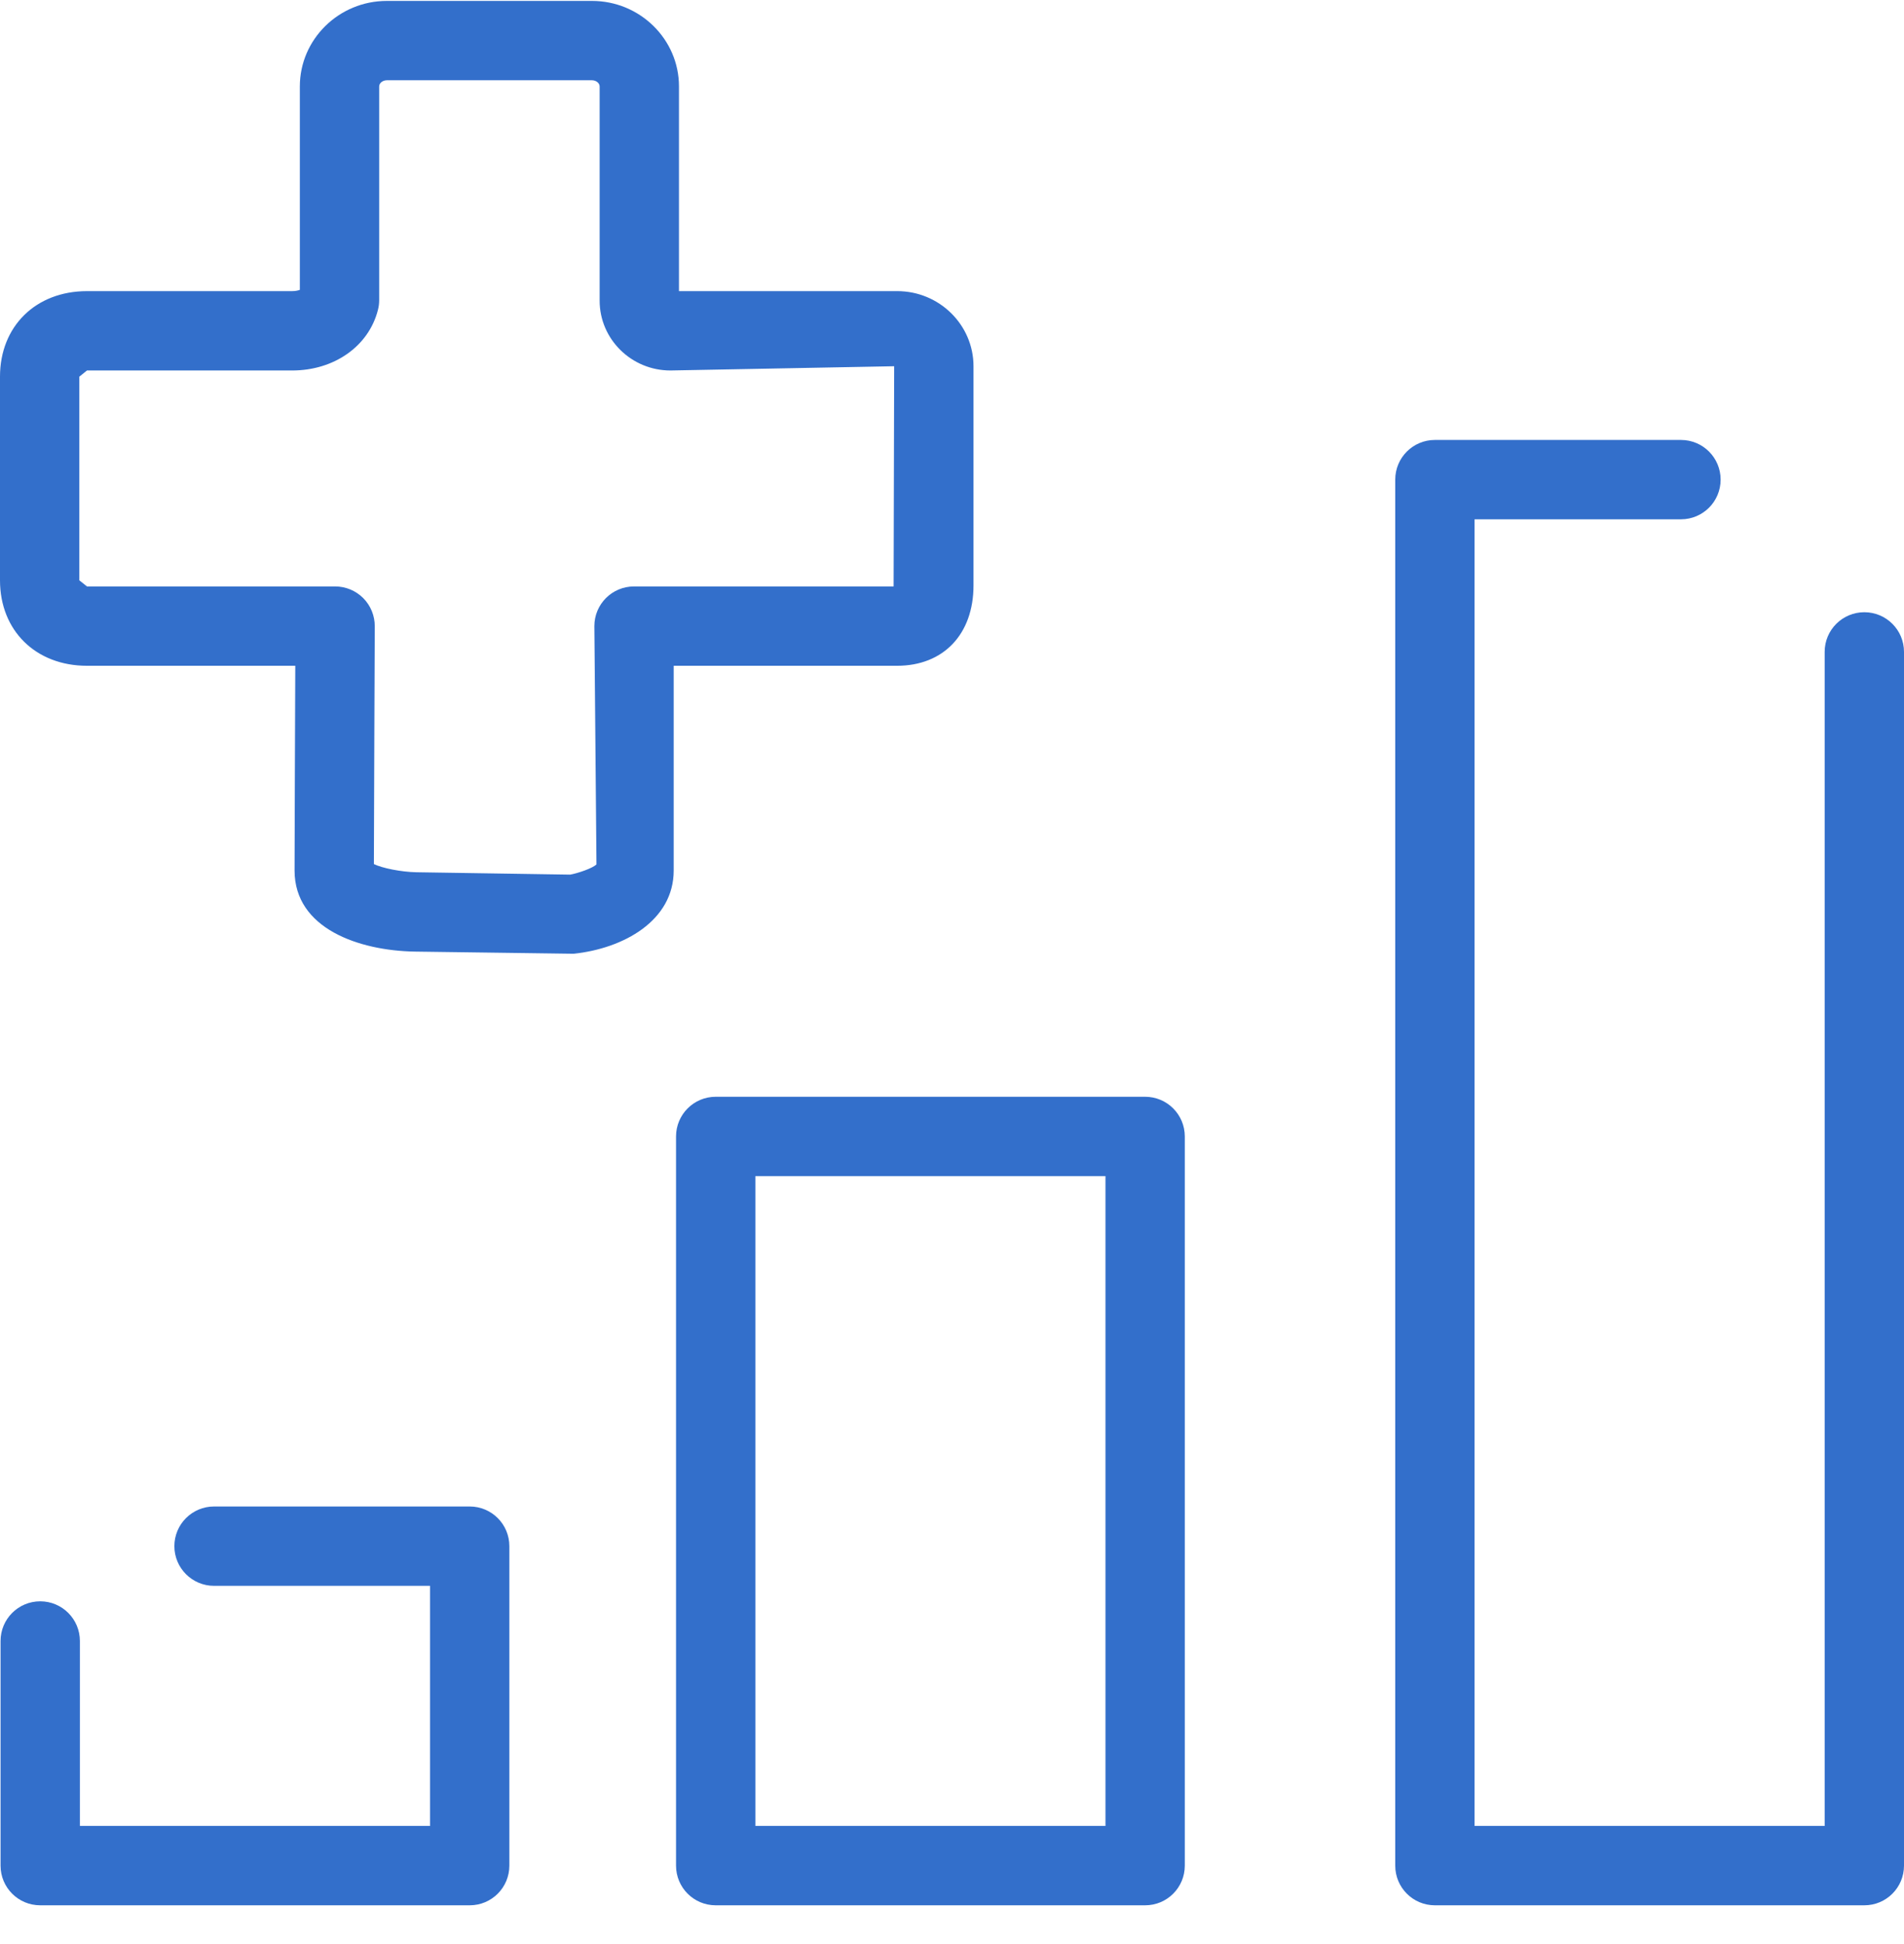
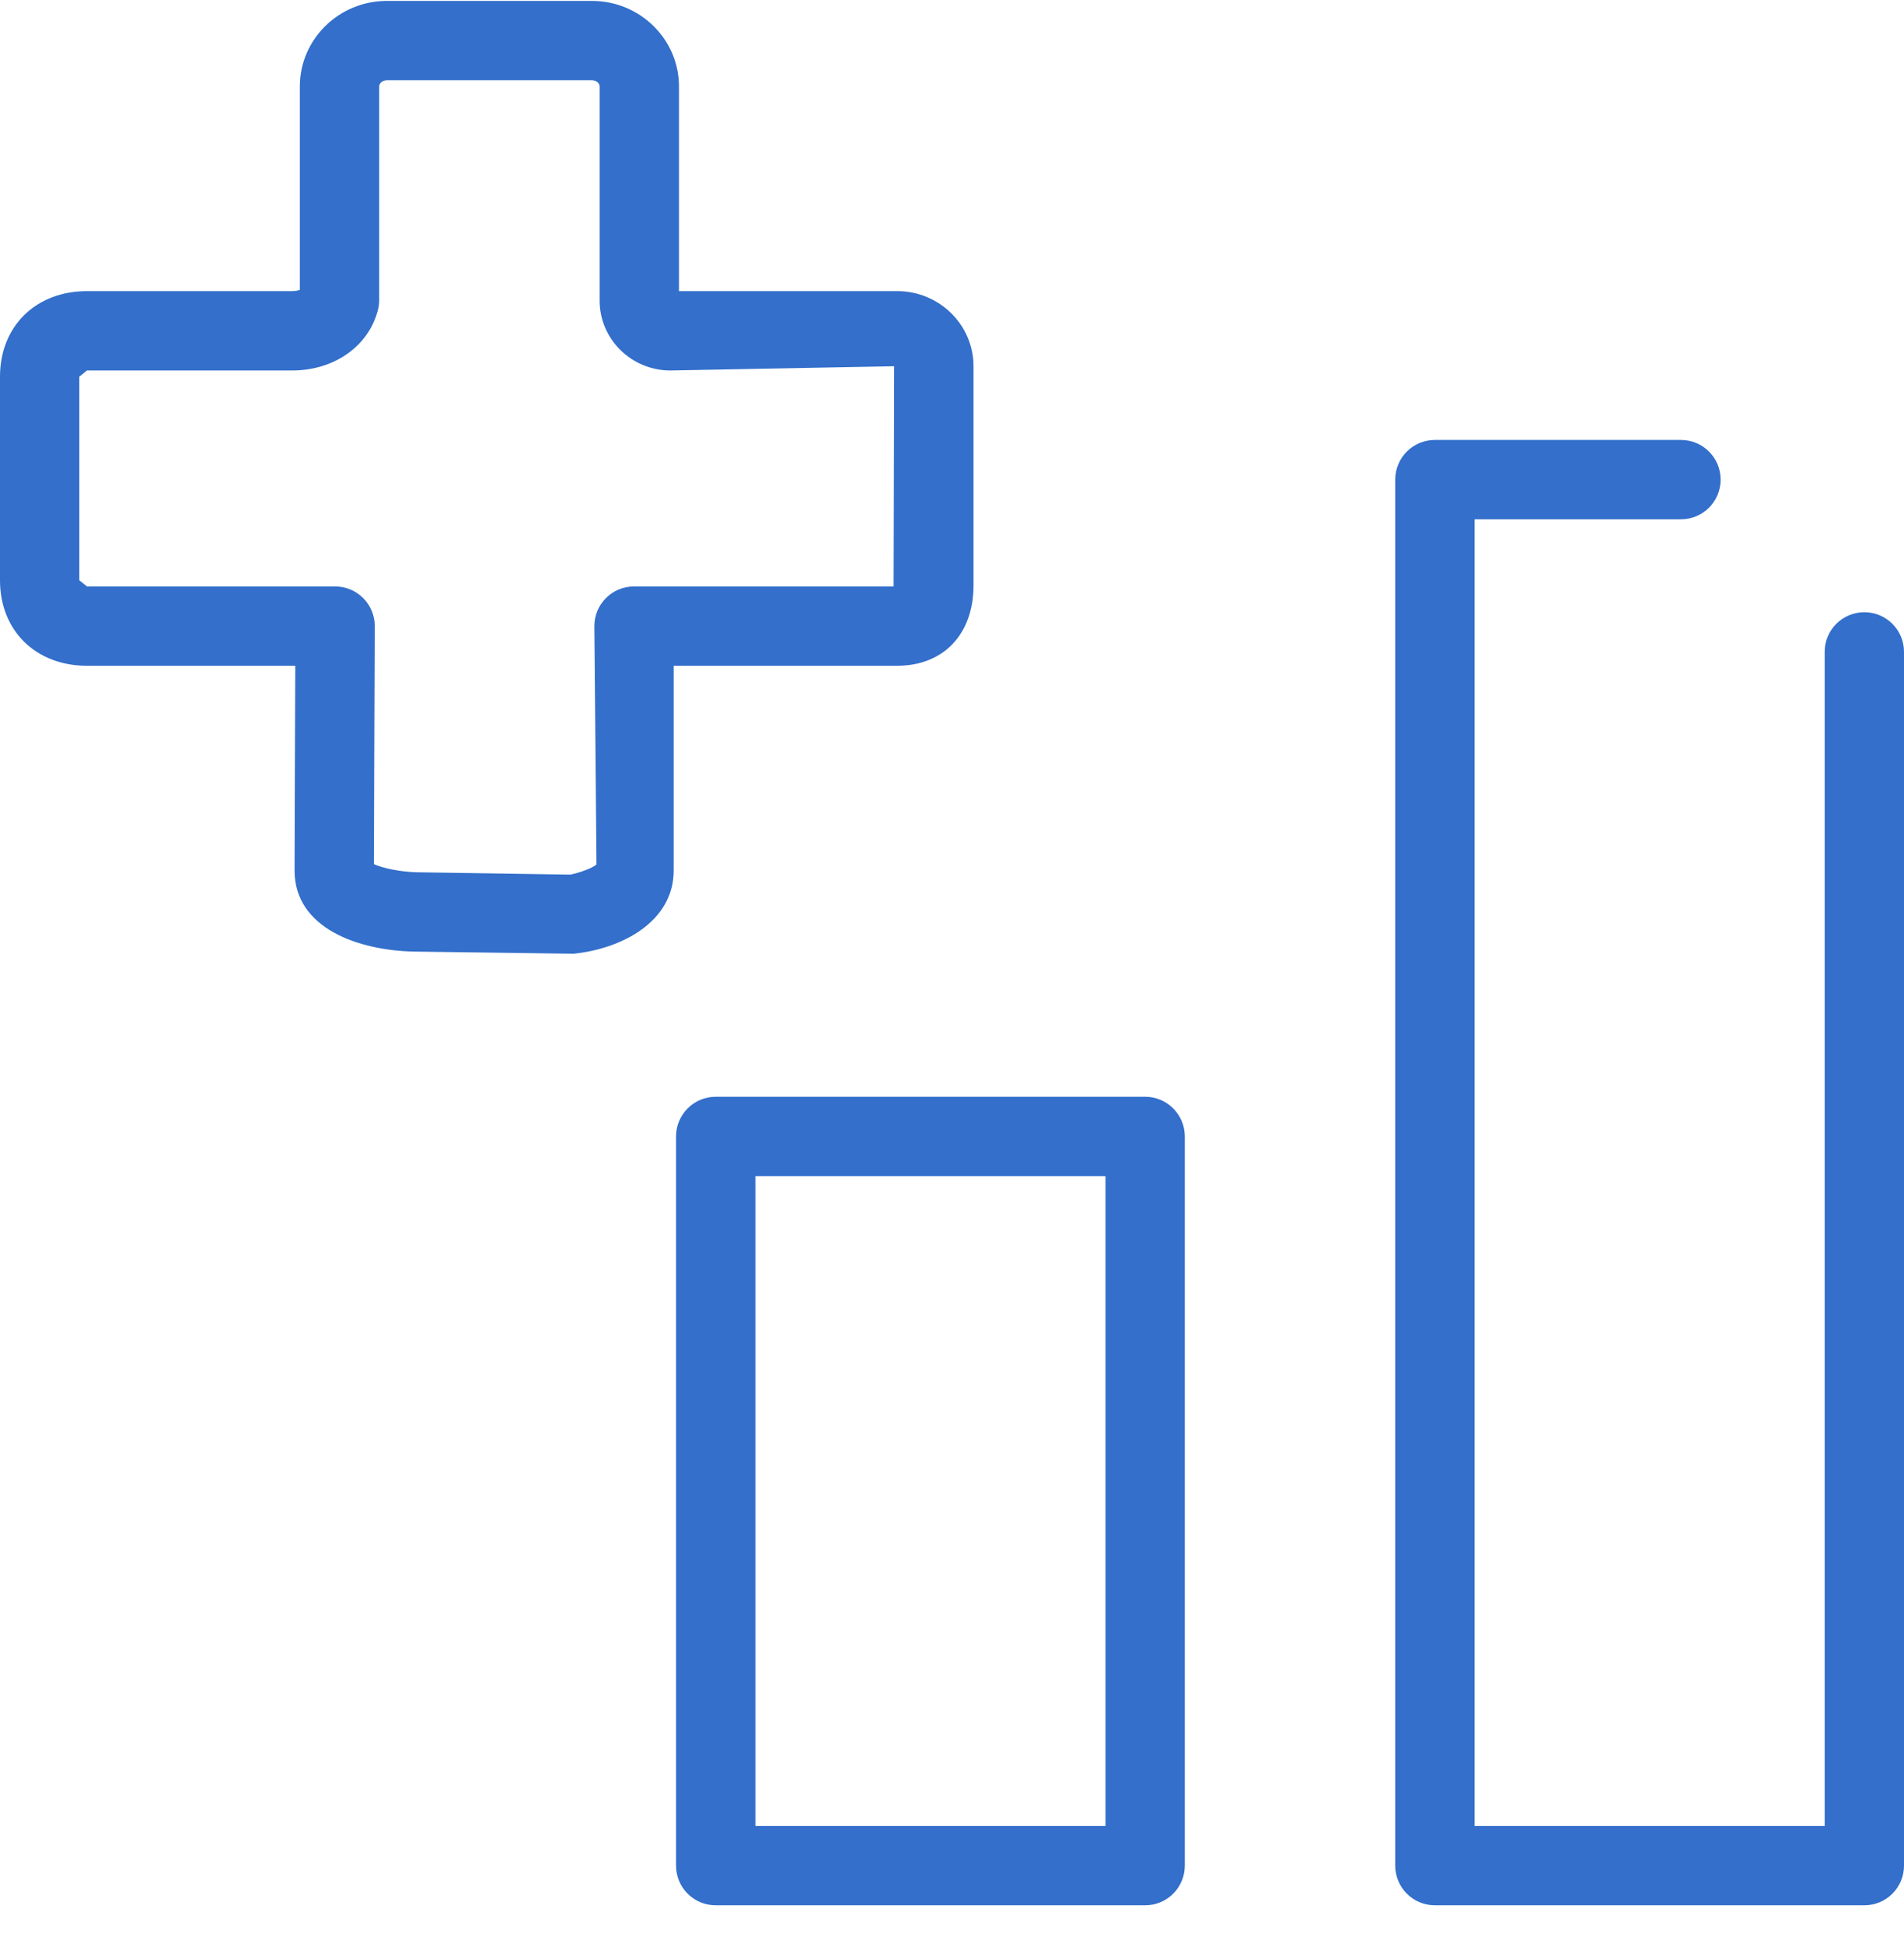
<svg xmlns="http://www.w3.org/2000/svg" width="48" height="49" viewBox="0 0 48 49" fill="none">
  <g clip-path="url(#clip0_5491_312)">
-     <path d="M11.841 37.971H5.396C4.844 37.971 4.396 38.418 4.396 38.971C4.396 39.523 4.844 39.971 5.396 39.971H10.841V46.023H2.014V41.361C2.014 40.808 1.566 40.361 1.014 40.361C0.461 40.361 0.014 40.808 0.014 41.361V47.023C0.014 47.576 0.461 48.023 1.014 48.023H11.841C12.394 48.023 12.841 47.576 12.841 47.023V38.971C12.841 38.418 12.394 37.971 11.841 37.971Z" fill="#336FCB" />
    <path d="M28.869 27.644H18.043C17.49 27.644 17.043 28.092 17.043 28.644V47.023C17.043 47.576 17.49 48.023 18.043 48.023H28.869C29.422 48.023 29.869 47.576 29.869 47.023V28.644C29.869 28.092 29.422 27.644 28.869 27.644ZM27.869 46.023H19.043V29.644H27.869V46.023Z" fill="#336FCB" />
    <path d="M47 15.431C46.447 15.431 46 15.878 46 16.431V46.023H37.174V13.089H42.377C42.93 13.089 43.377 12.642 43.377 12.089C43.377 11.536 42.93 11.089 42.377 11.089H36.174C35.621 11.089 35.174 11.536 35.174 12.089V47.023C35.174 47.576 35.621 48.023 36.174 48.023H47C47.553 48.023 48 47.576 48 47.023V16.431C48 15.878 47.553 15.431 47 15.431Z" fill="#336FCB" />
    <path d="M24.542 14.755V9.231C24.542 8.187 23.68 7.338 22.619 7.338H17.117V2.179C17.117 0.99 16.133 0.023 14.924 0.023H9.752C8.543 0.023 7.559 0.99 7.559 2.179V7.306C7.515 7.322 7.448 7.338 7.365 7.338H2.193C0.902 7.338 0 8.225 0 9.493V14.627C0 15.895 0.902 16.781 2.193 16.781H7.444C7.438 18.38 7.426 21.382 7.426 21.941C7.426 23.41 9.058 23.961 10.457 23.985L14.462 24.039C15.718 23.907 16.984 23.208 16.984 21.941V16.781H22.614C23.785 16.781 24.542 15.986 24.542 14.755ZM22.528 14.781H15.984C15.431 14.781 14.984 15.228 14.984 15.781L15.037 21.786C14.943 21.885 14.553 22.015 14.373 22.045L10.493 21.985C10.111 21.977 9.638 21.882 9.426 21.779C9.428 20.61 9.448 15.785 9.448 15.785C9.449 15.52 9.345 15.264 9.157 15.075C8.969 14.887 8.714 14.781 8.448 14.781H2.193L2 14.627V9.493L2.193 9.338H7.365C8.423 9.338 9.292 8.728 9.526 7.818C9.548 7.737 9.559 7.652 9.559 7.568V2.179C9.559 2.095 9.647 2.023 9.752 2.023H14.924C15.028 2.023 15.117 2.095 15.117 2.179V7.579C15.117 8.549 15.918 9.338 16.901 9.338L22.542 9.231L22.528 14.781Z" fill="#336FCB" />
  </g>
  <defs>
    <clipPath id="clip0_5491_312">
      <rect width="48" height="48" fill="white" transform="translate(0 0.023)" />
    </clipPath>
  </defs>
</svg>